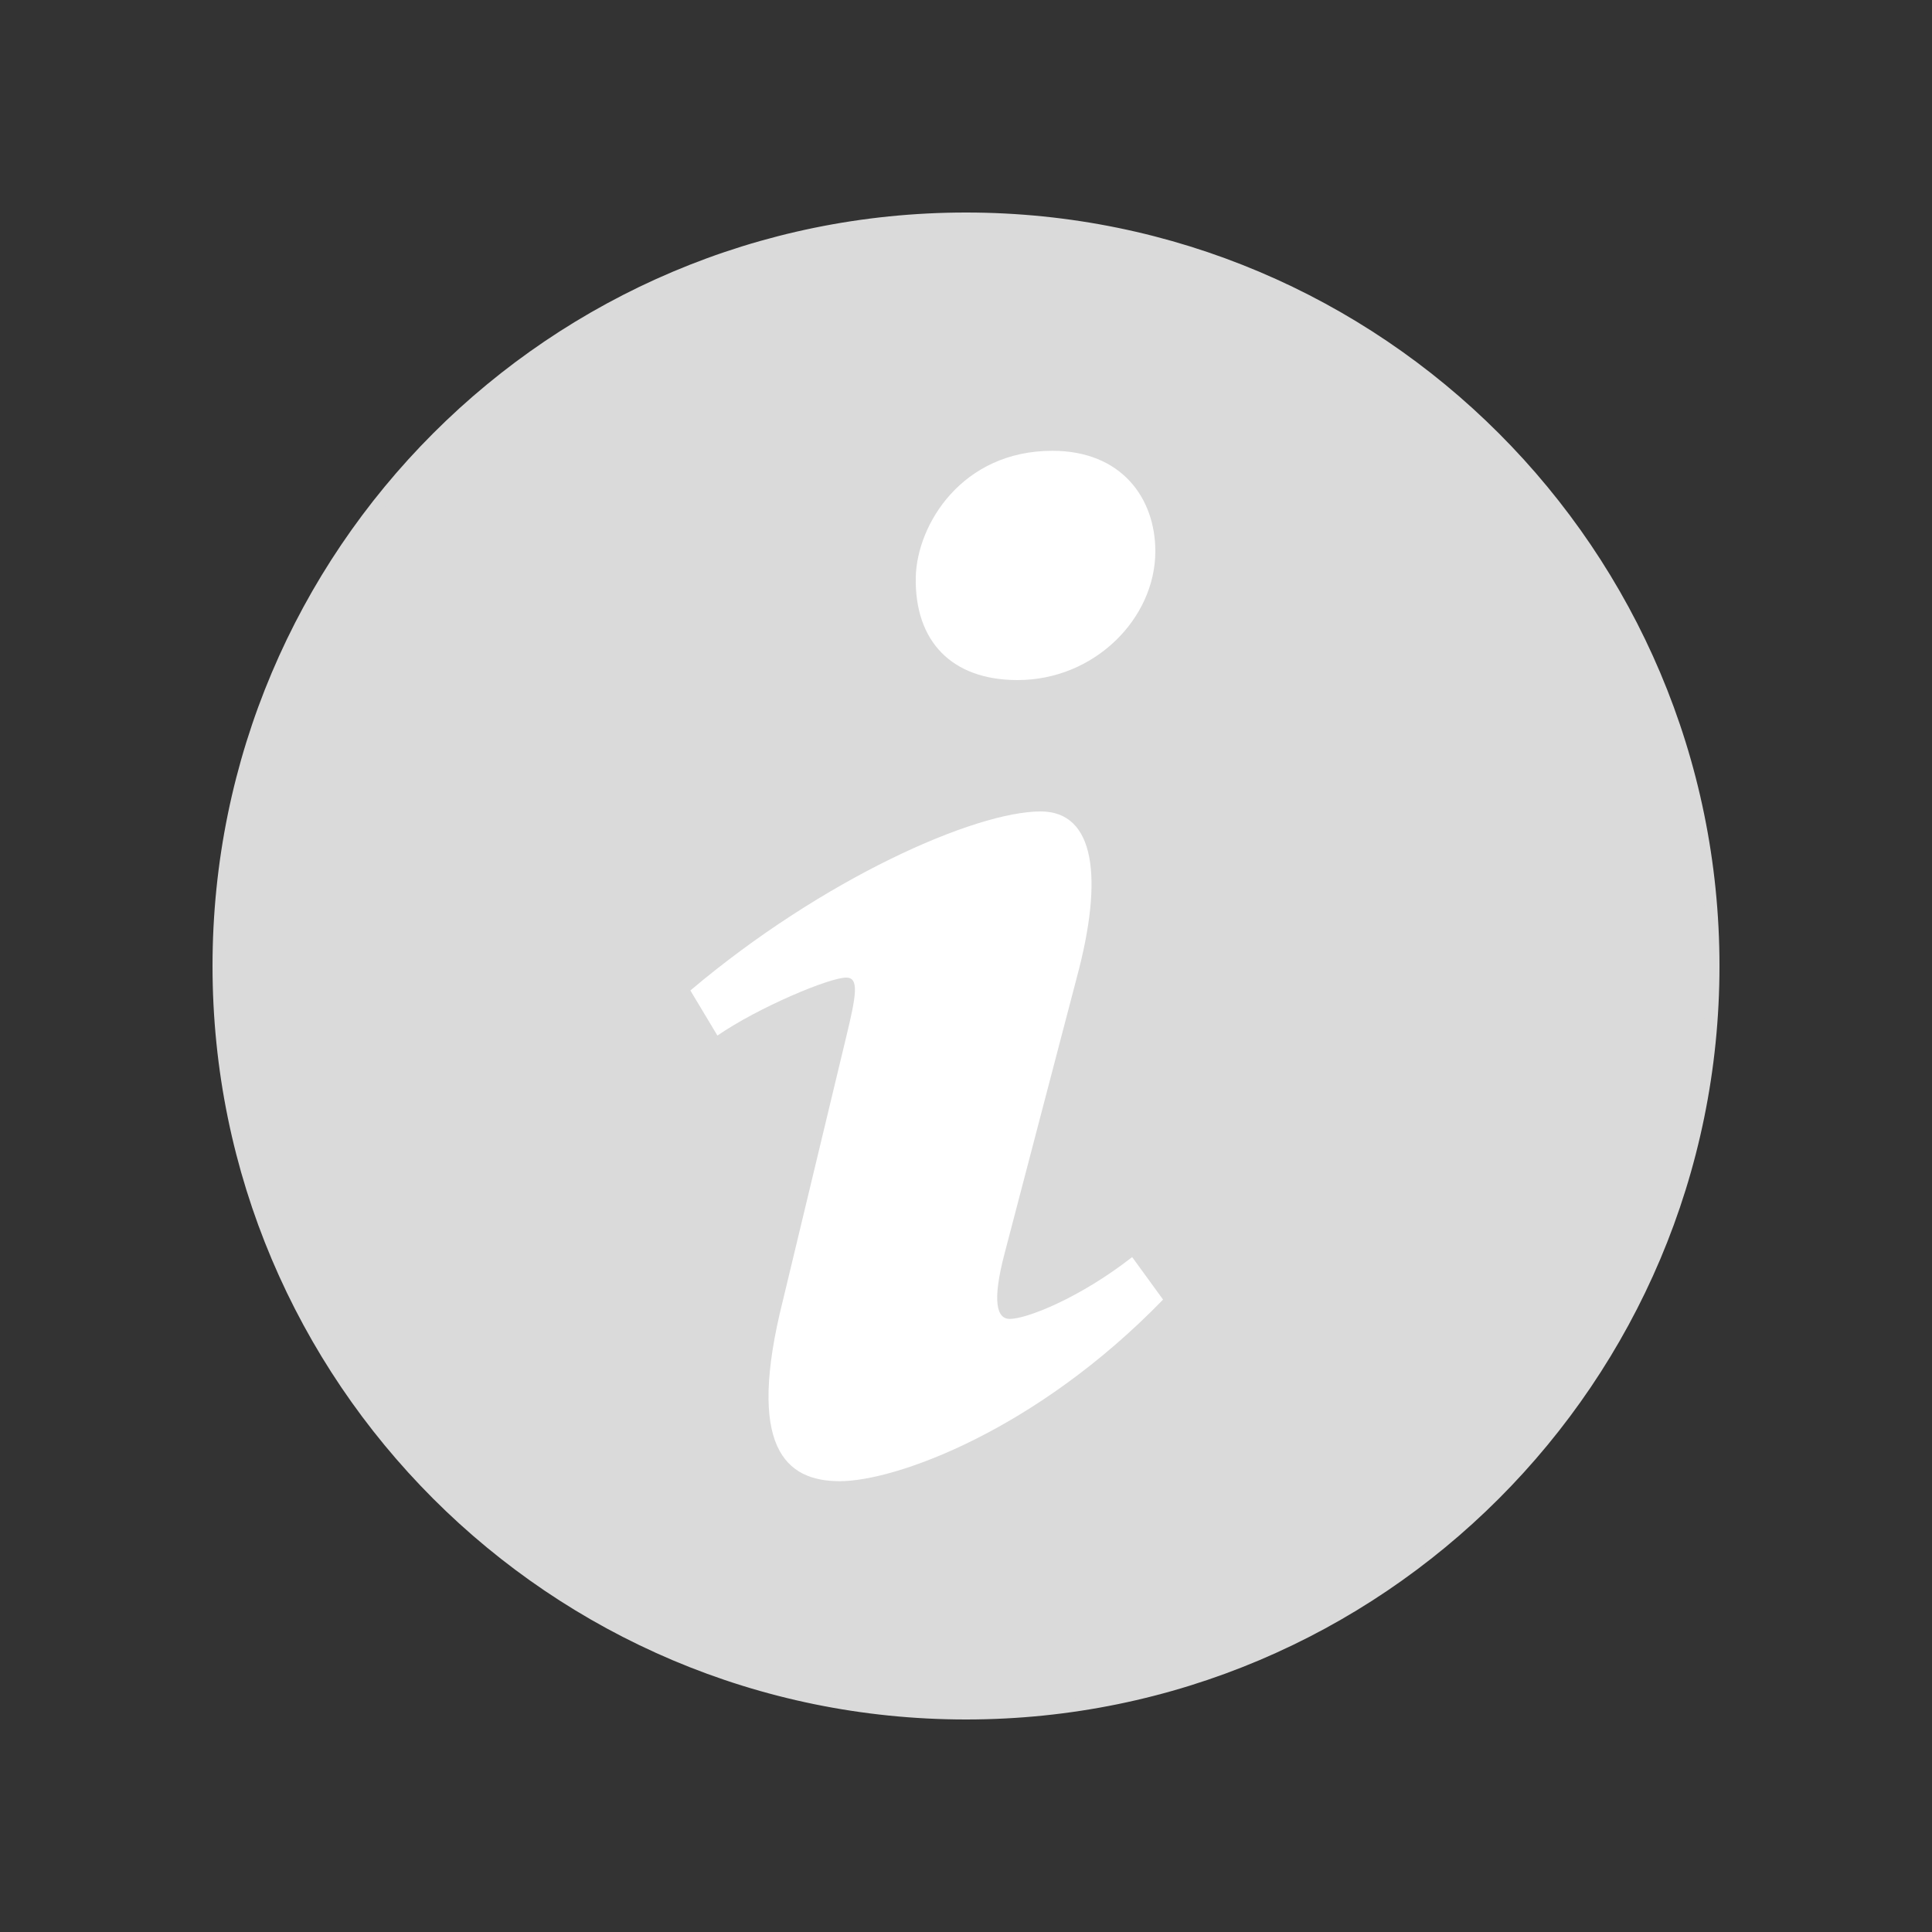
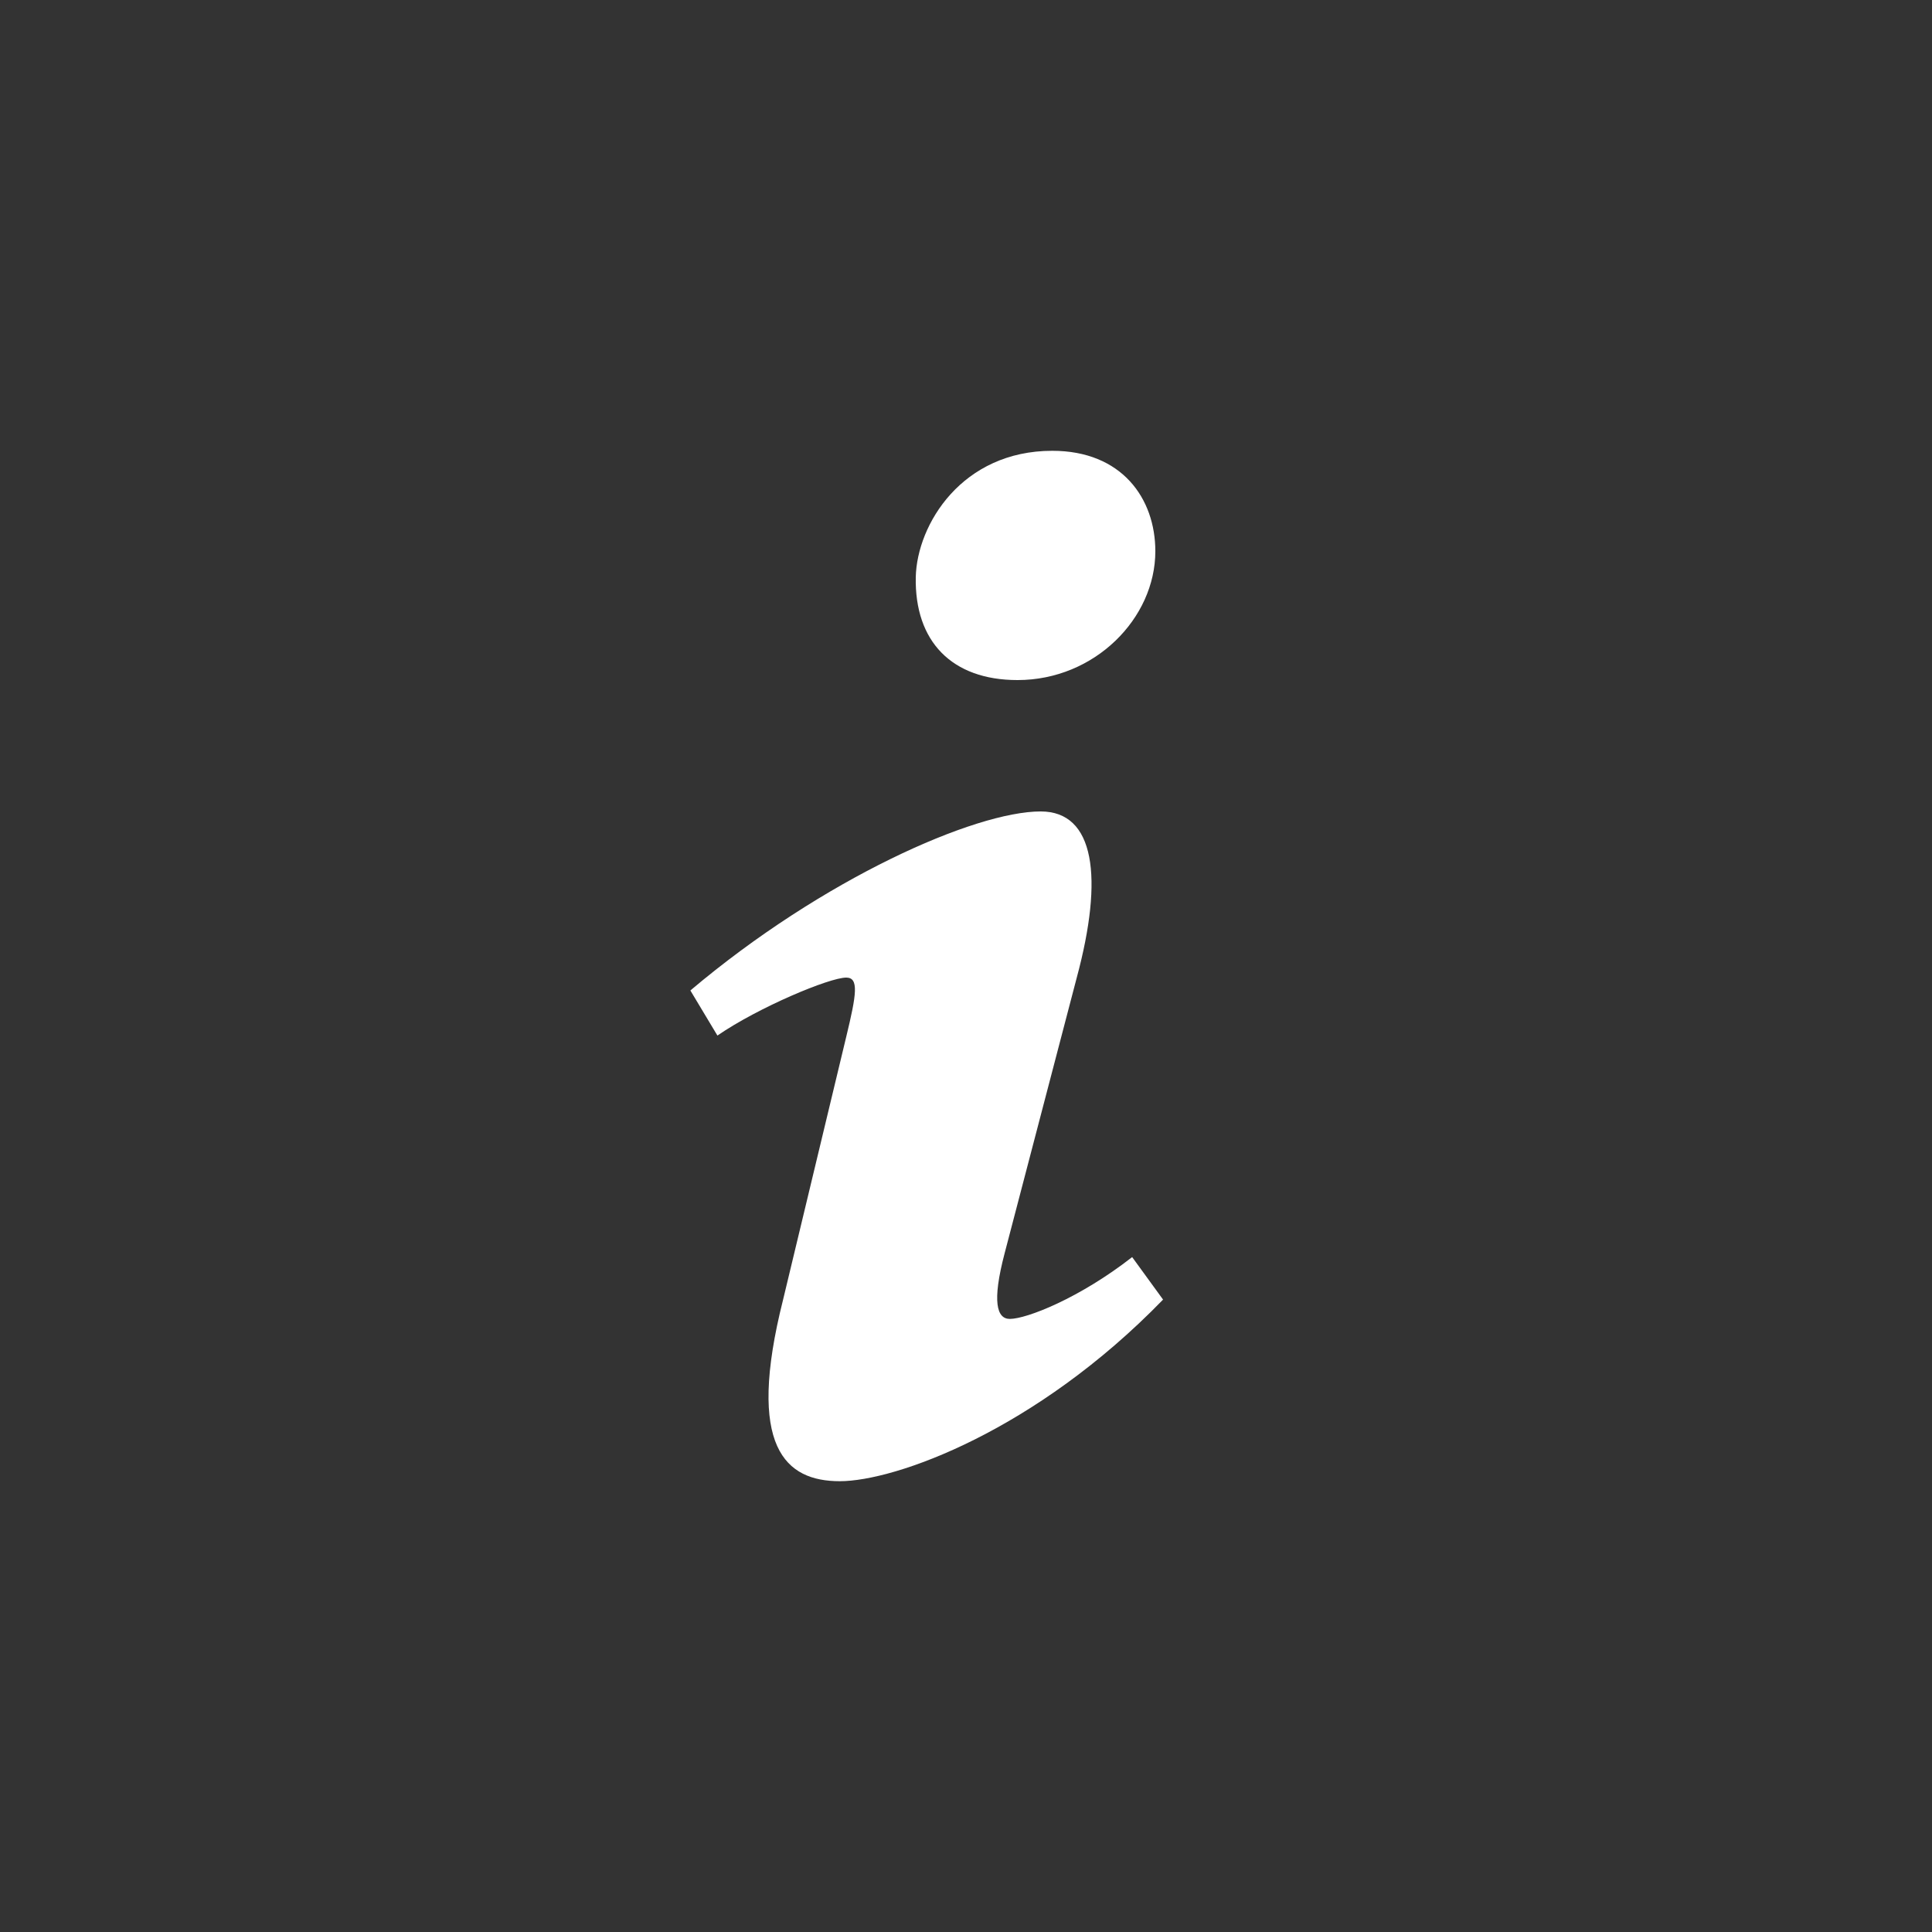
<svg xmlns="http://www.w3.org/2000/svg" version="1.1" id="Layer_1" x="0px" y="0px" viewBox="0 0 150 150" style="enable-background:new 0 0 150 150;" xml:space="preserve">
  <rect x="0" y="0" width="150" height="150" fill="#333333" stroke="none" />
  <style type="text/css">
	.st0{fill:#DADADA;}
	.st1{fill:#FFFFFF;}
</style>
  <g>
-     <circle class="st0" cx="75" cy="75" r="58" />
-     <path class="st0" d="M75,17.5c31.7,0,57.5,25.8,57.5,57.5s-25.8,57.5-57.5,57.5S17.5,106.7,17.5,75S43.3,17.5,75,17.5 M75,16.5   c-32.3,0-58.5,26.2-58.5,58.5s26.2,58.5,58.5,58.5s58.5-26.2,58.5-58.5S107.3,16.5,75,16.5L75,16.5z" />
-   </g>
+     </g>
  <g>
    <path class="st1" d="M81.7,35c5.4,0,8,3.7,8,7.8c0,5.2-4.7,10-10.7,10c-5.1,0-8-3-7.9-8C71.2,40.7,74.7,35,81.7,35L81.7,35z    M65.2,115c-4.2,0-7.3-2.6-4.4-14.1l4.9-20.4c0.8-3.3,1-4.6,0-4.6c-1.3,0-6.8,2.3-10,4.5l-2.1-3.5c10.3-8.7,22.1-13.9,27.2-13.9   c4.2,0,4.9,5.1,2.8,12.9l-5.6,21.4c-1,3.8-0.6,5.1,0.4,5.1c1.3,0,5.4-1.6,9.5-4.8l2.4,3.3C80.4,111.1,69.5,115,65.2,115L65.2,115z    M65.2,115" />
  </g>
</svg>